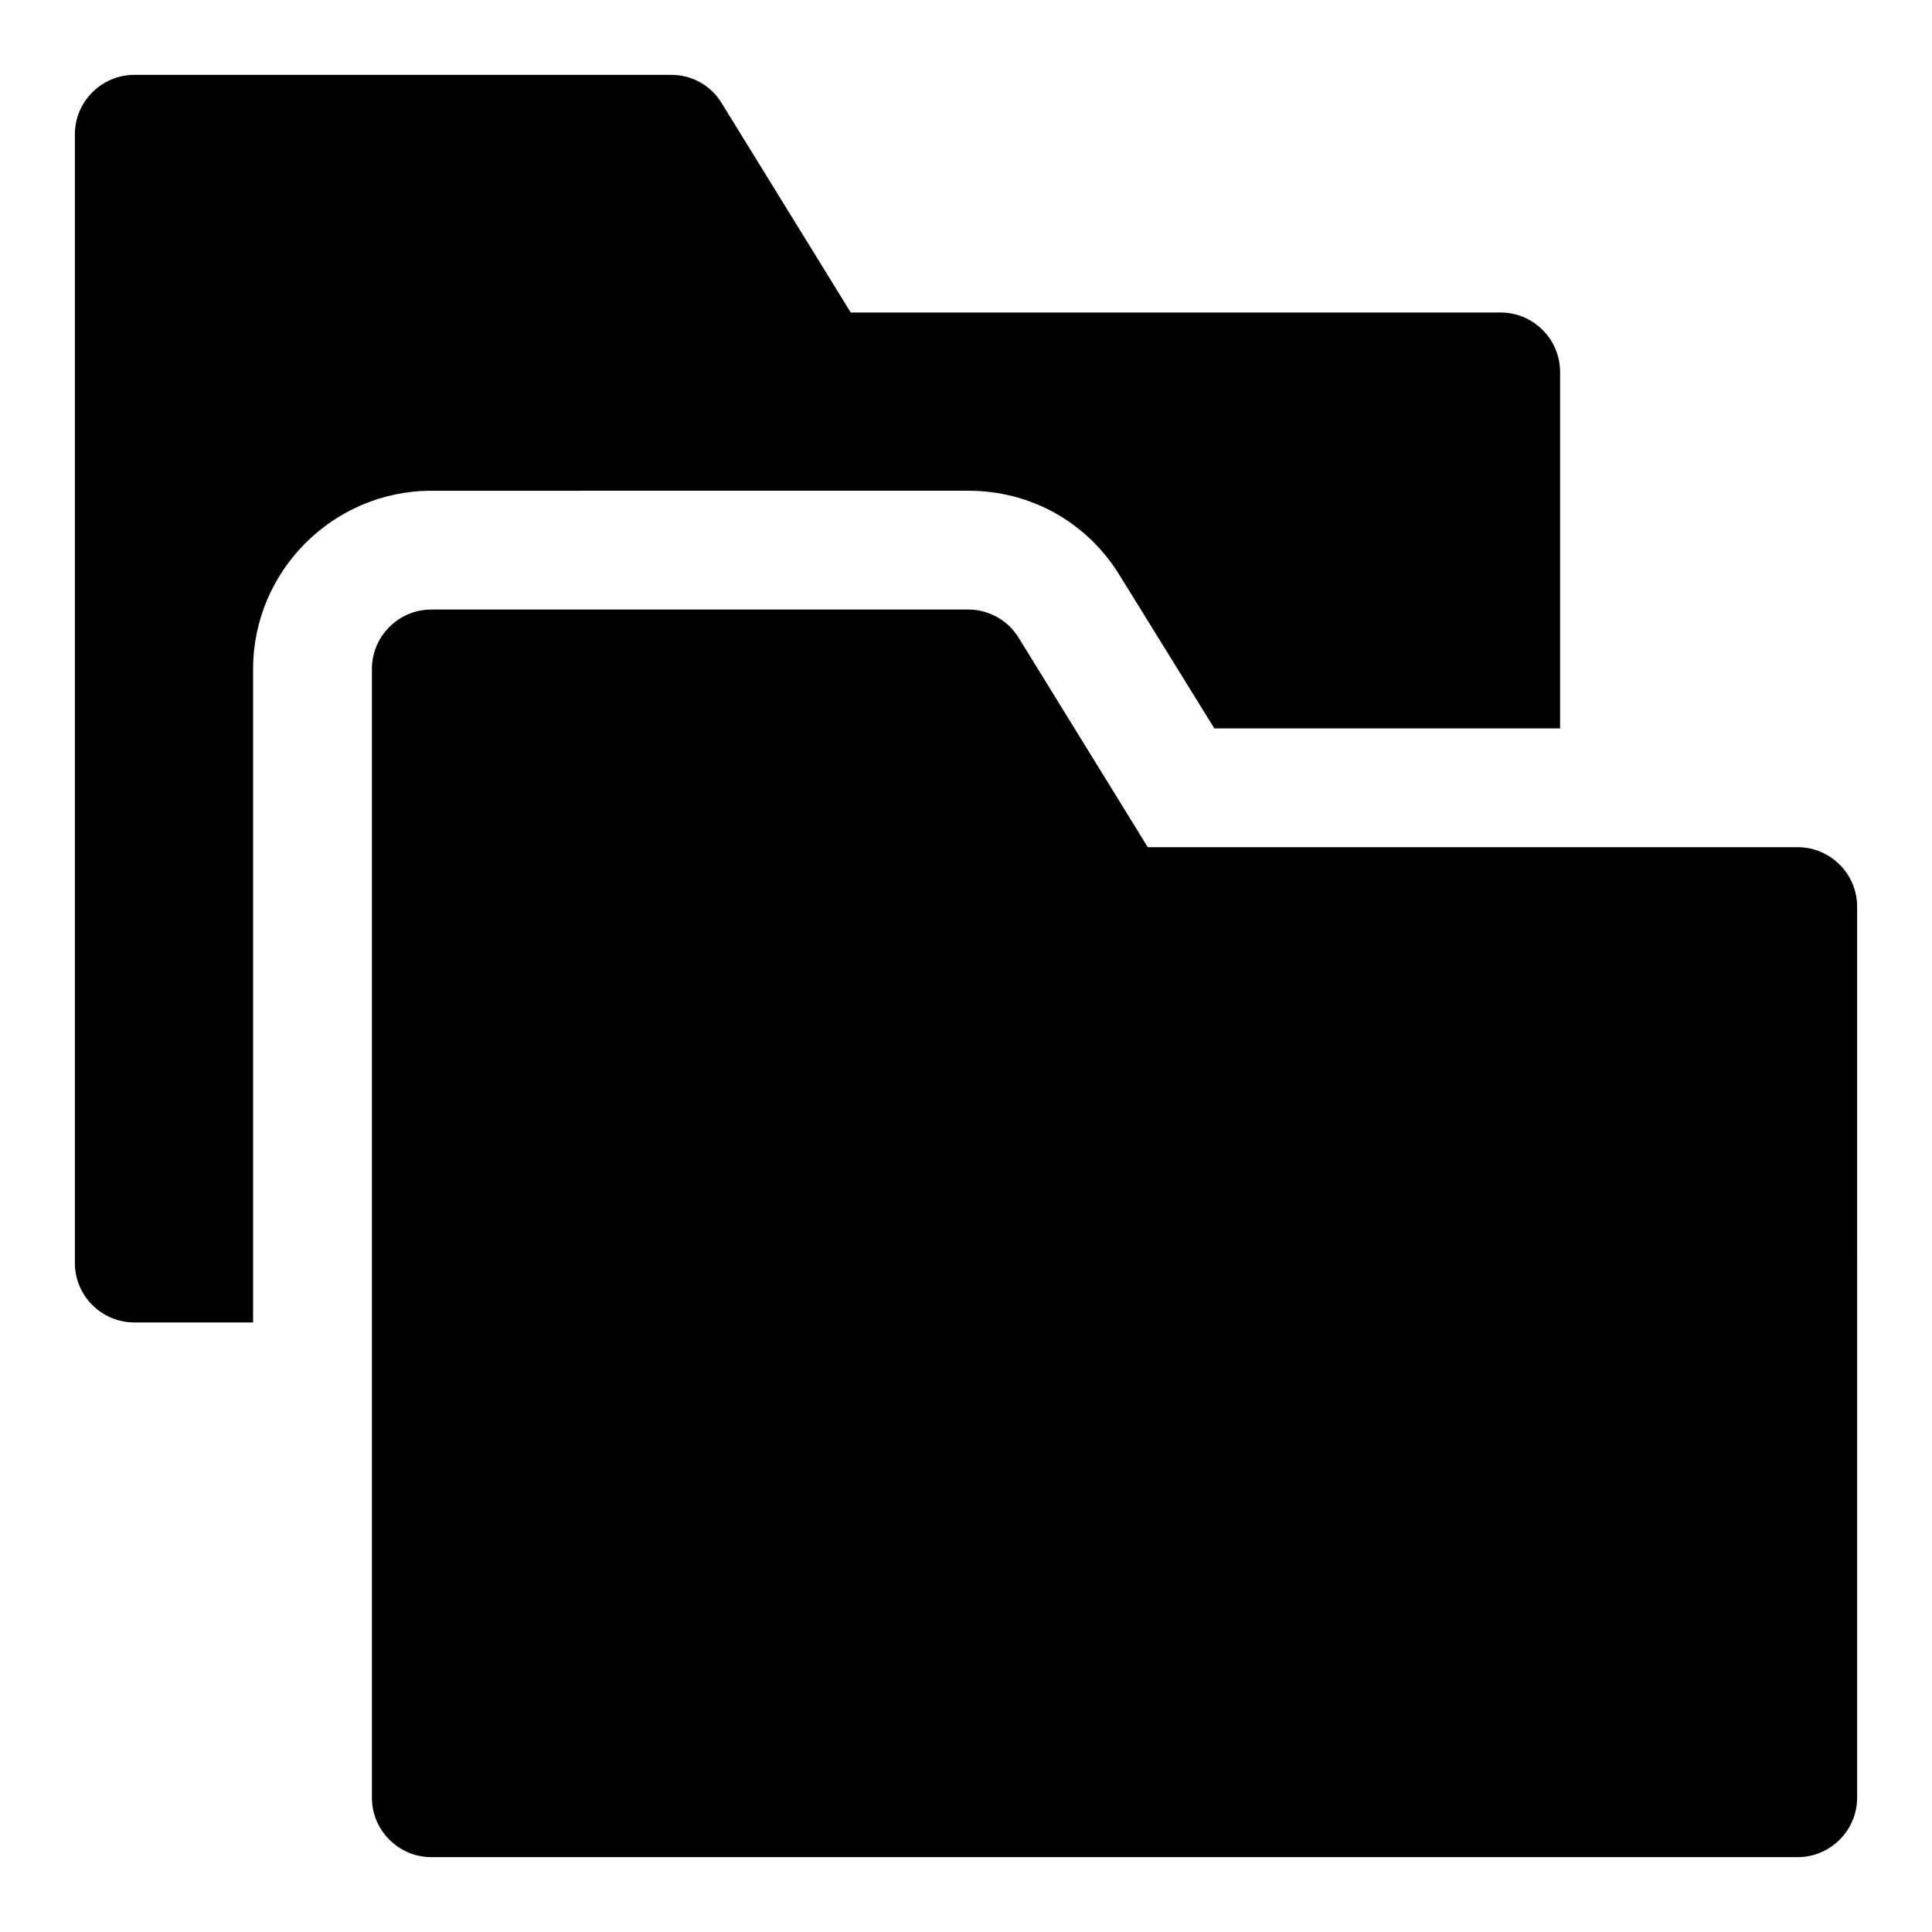
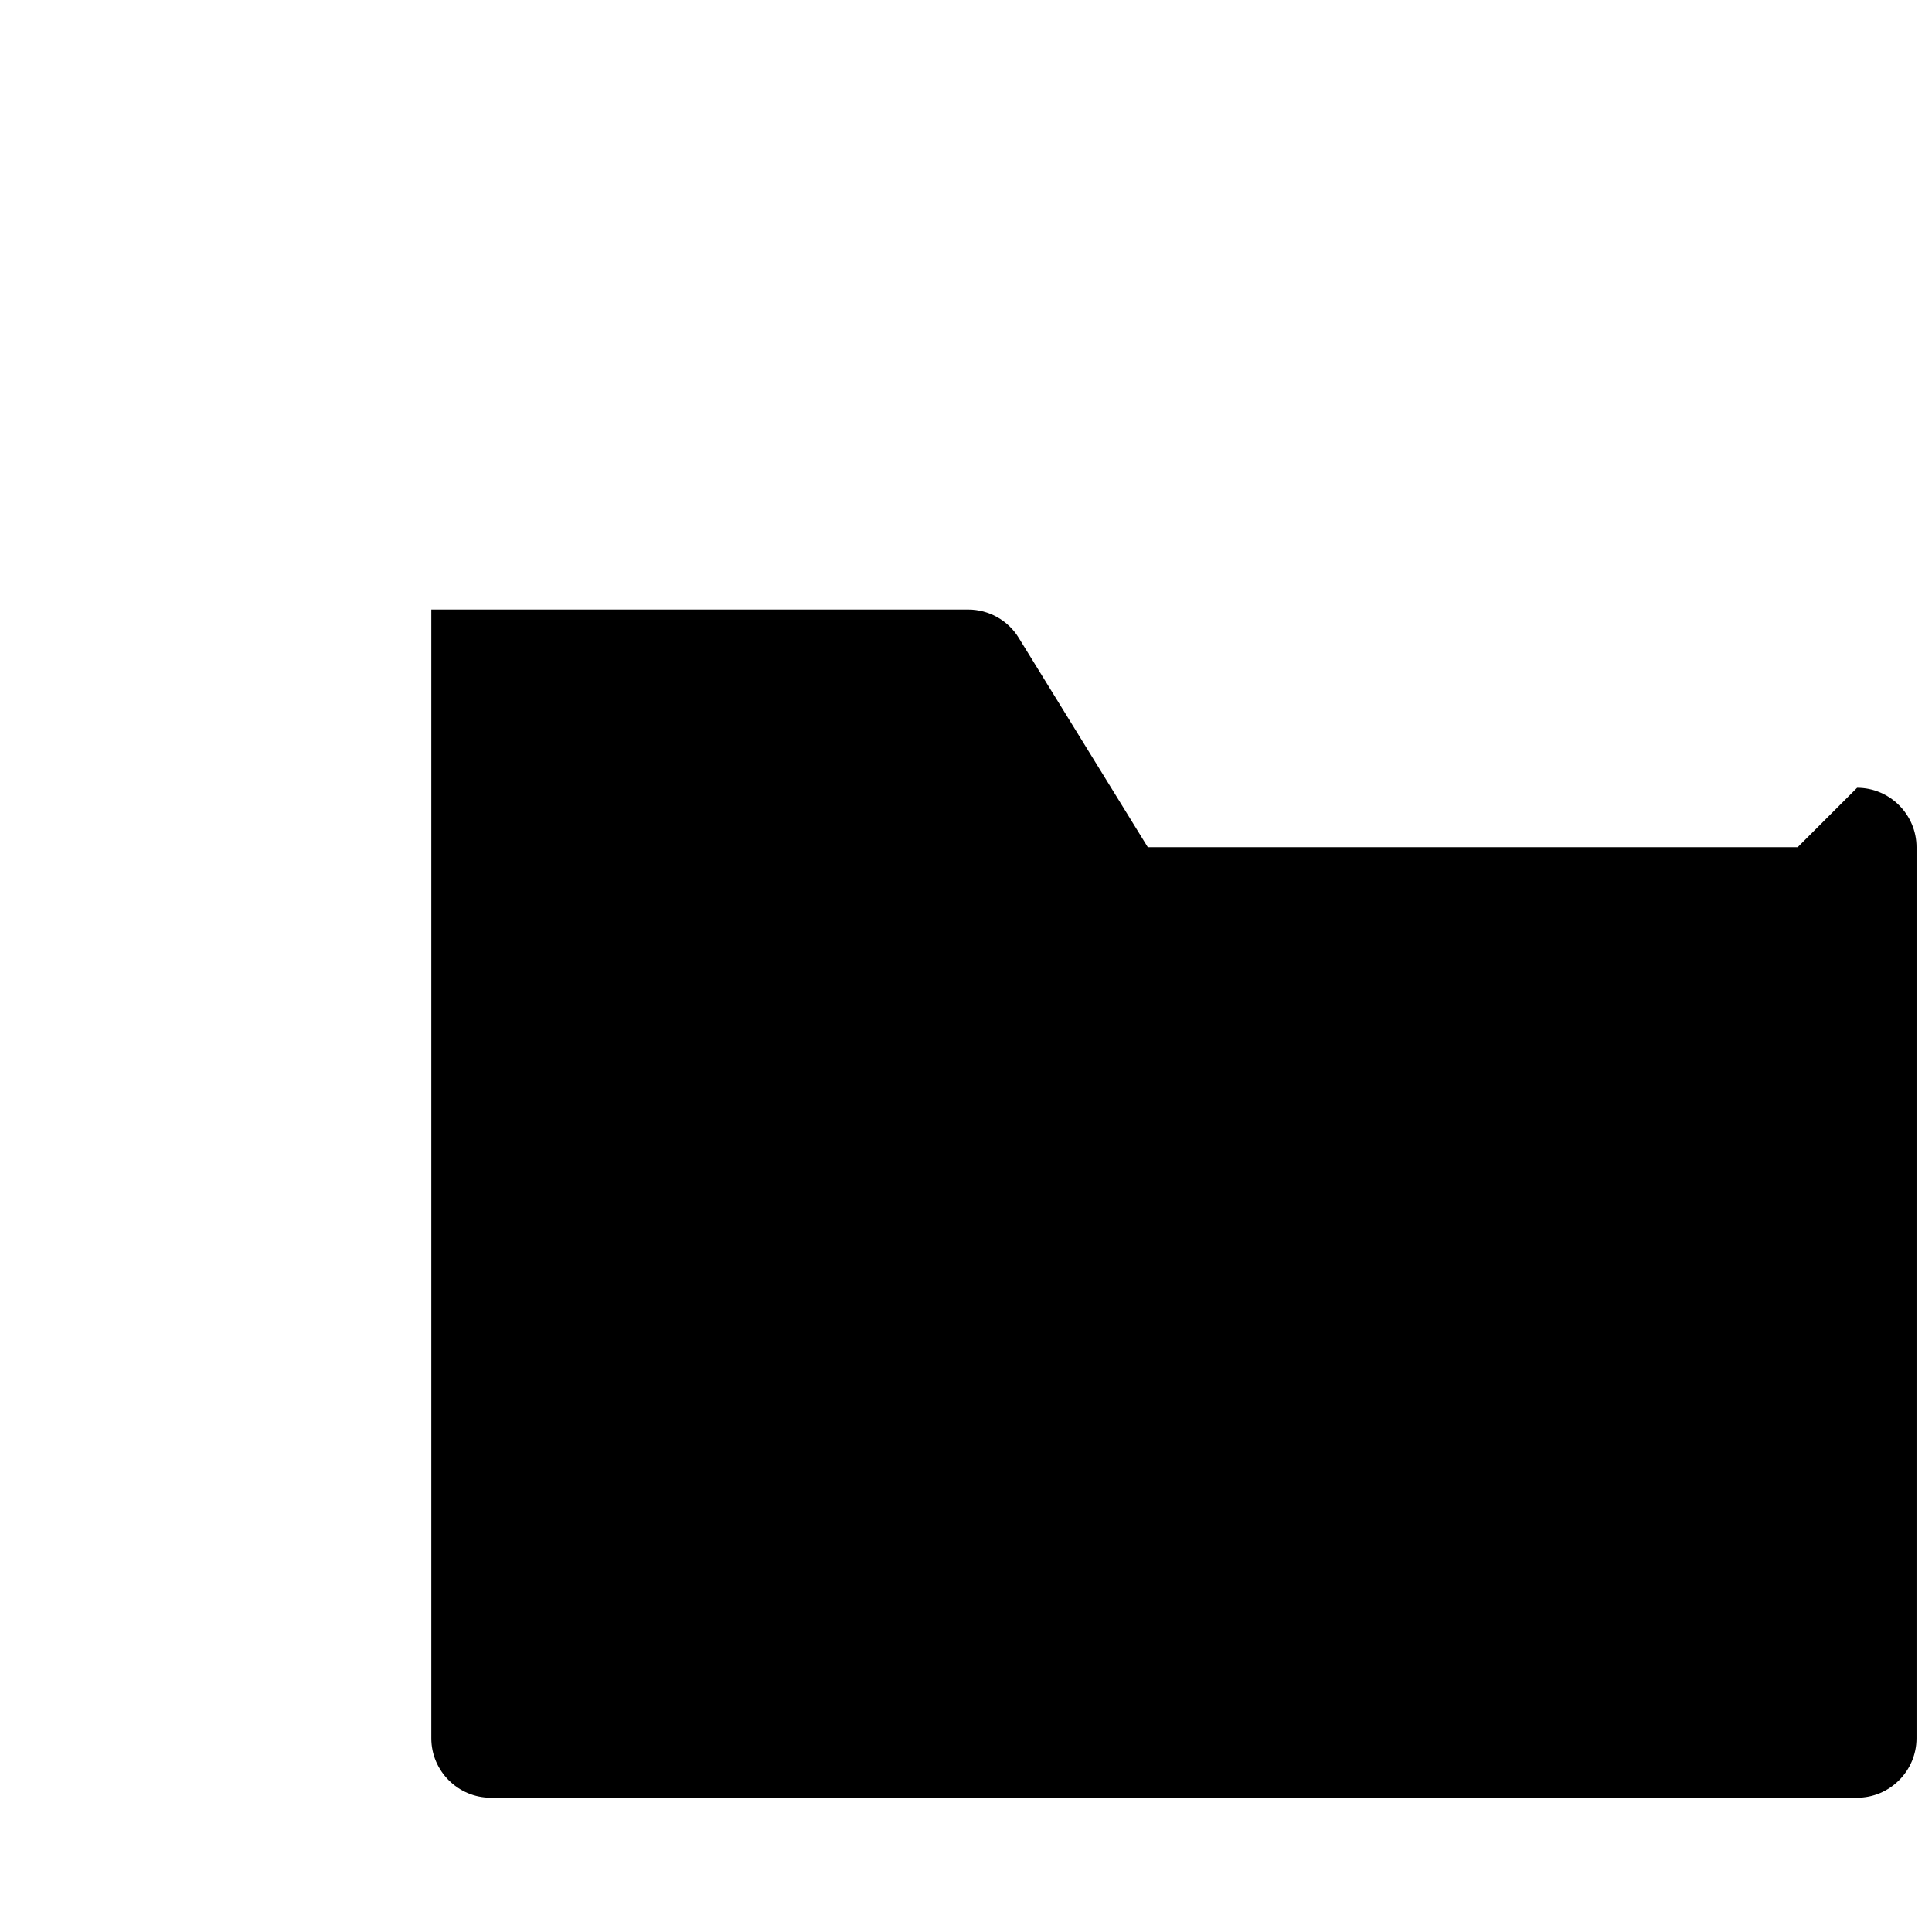
<svg xmlns="http://www.w3.org/2000/svg" fill="#000000" width="800px" height="800px" version="1.1" viewBox="144 144 512 512">
  <g>
-     <path d="m620.41 368.51h-172.24l-34.164-55.418c-2.832-4.723-8.031-7.559-13.383-7.559h-142.32c-8.66 0-15.742 7.086-15.742 15.742v299.14c0 8.66 7.086 15.742 15.742 15.742h362.11c8.66 0 15.742-7.086 15.742-15.742l0.004-236.16c0-8.66-7.086-15.742-15.746-15.742z" />
-     <path d="m400.63 274.05c16.531 0 31.488 8.344 40.148 22.516l25.031 40.461h91.629v-94.465c0-8.66-7.086-15.742-15.742-15.742l-172.24-0.004-34.164-55.418c-2.832-4.723-7.871-7.559-13.383-7.559h-142.32c-8.66 0-15.746 7.086-15.746 15.746v299.14c0 8.66 7.086 15.742 15.742 15.742h31.488v-173.18c0-25.977 21.254-47.23 47.23-47.23z" />
+     <path d="m620.41 368.51h-172.24l-34.164-55.418c-2.832-4.723-8.031-7.559-13.383-7.559h-142.32v299.14c0 8.66 7.086 15.742 15.742 15.742h362.11c8.66 0 15.742-7.086 15.742-15.742l0.004-236.16c0-8.66-7.086-15.742-15.746-15.742z" />
  </g>
</svg>